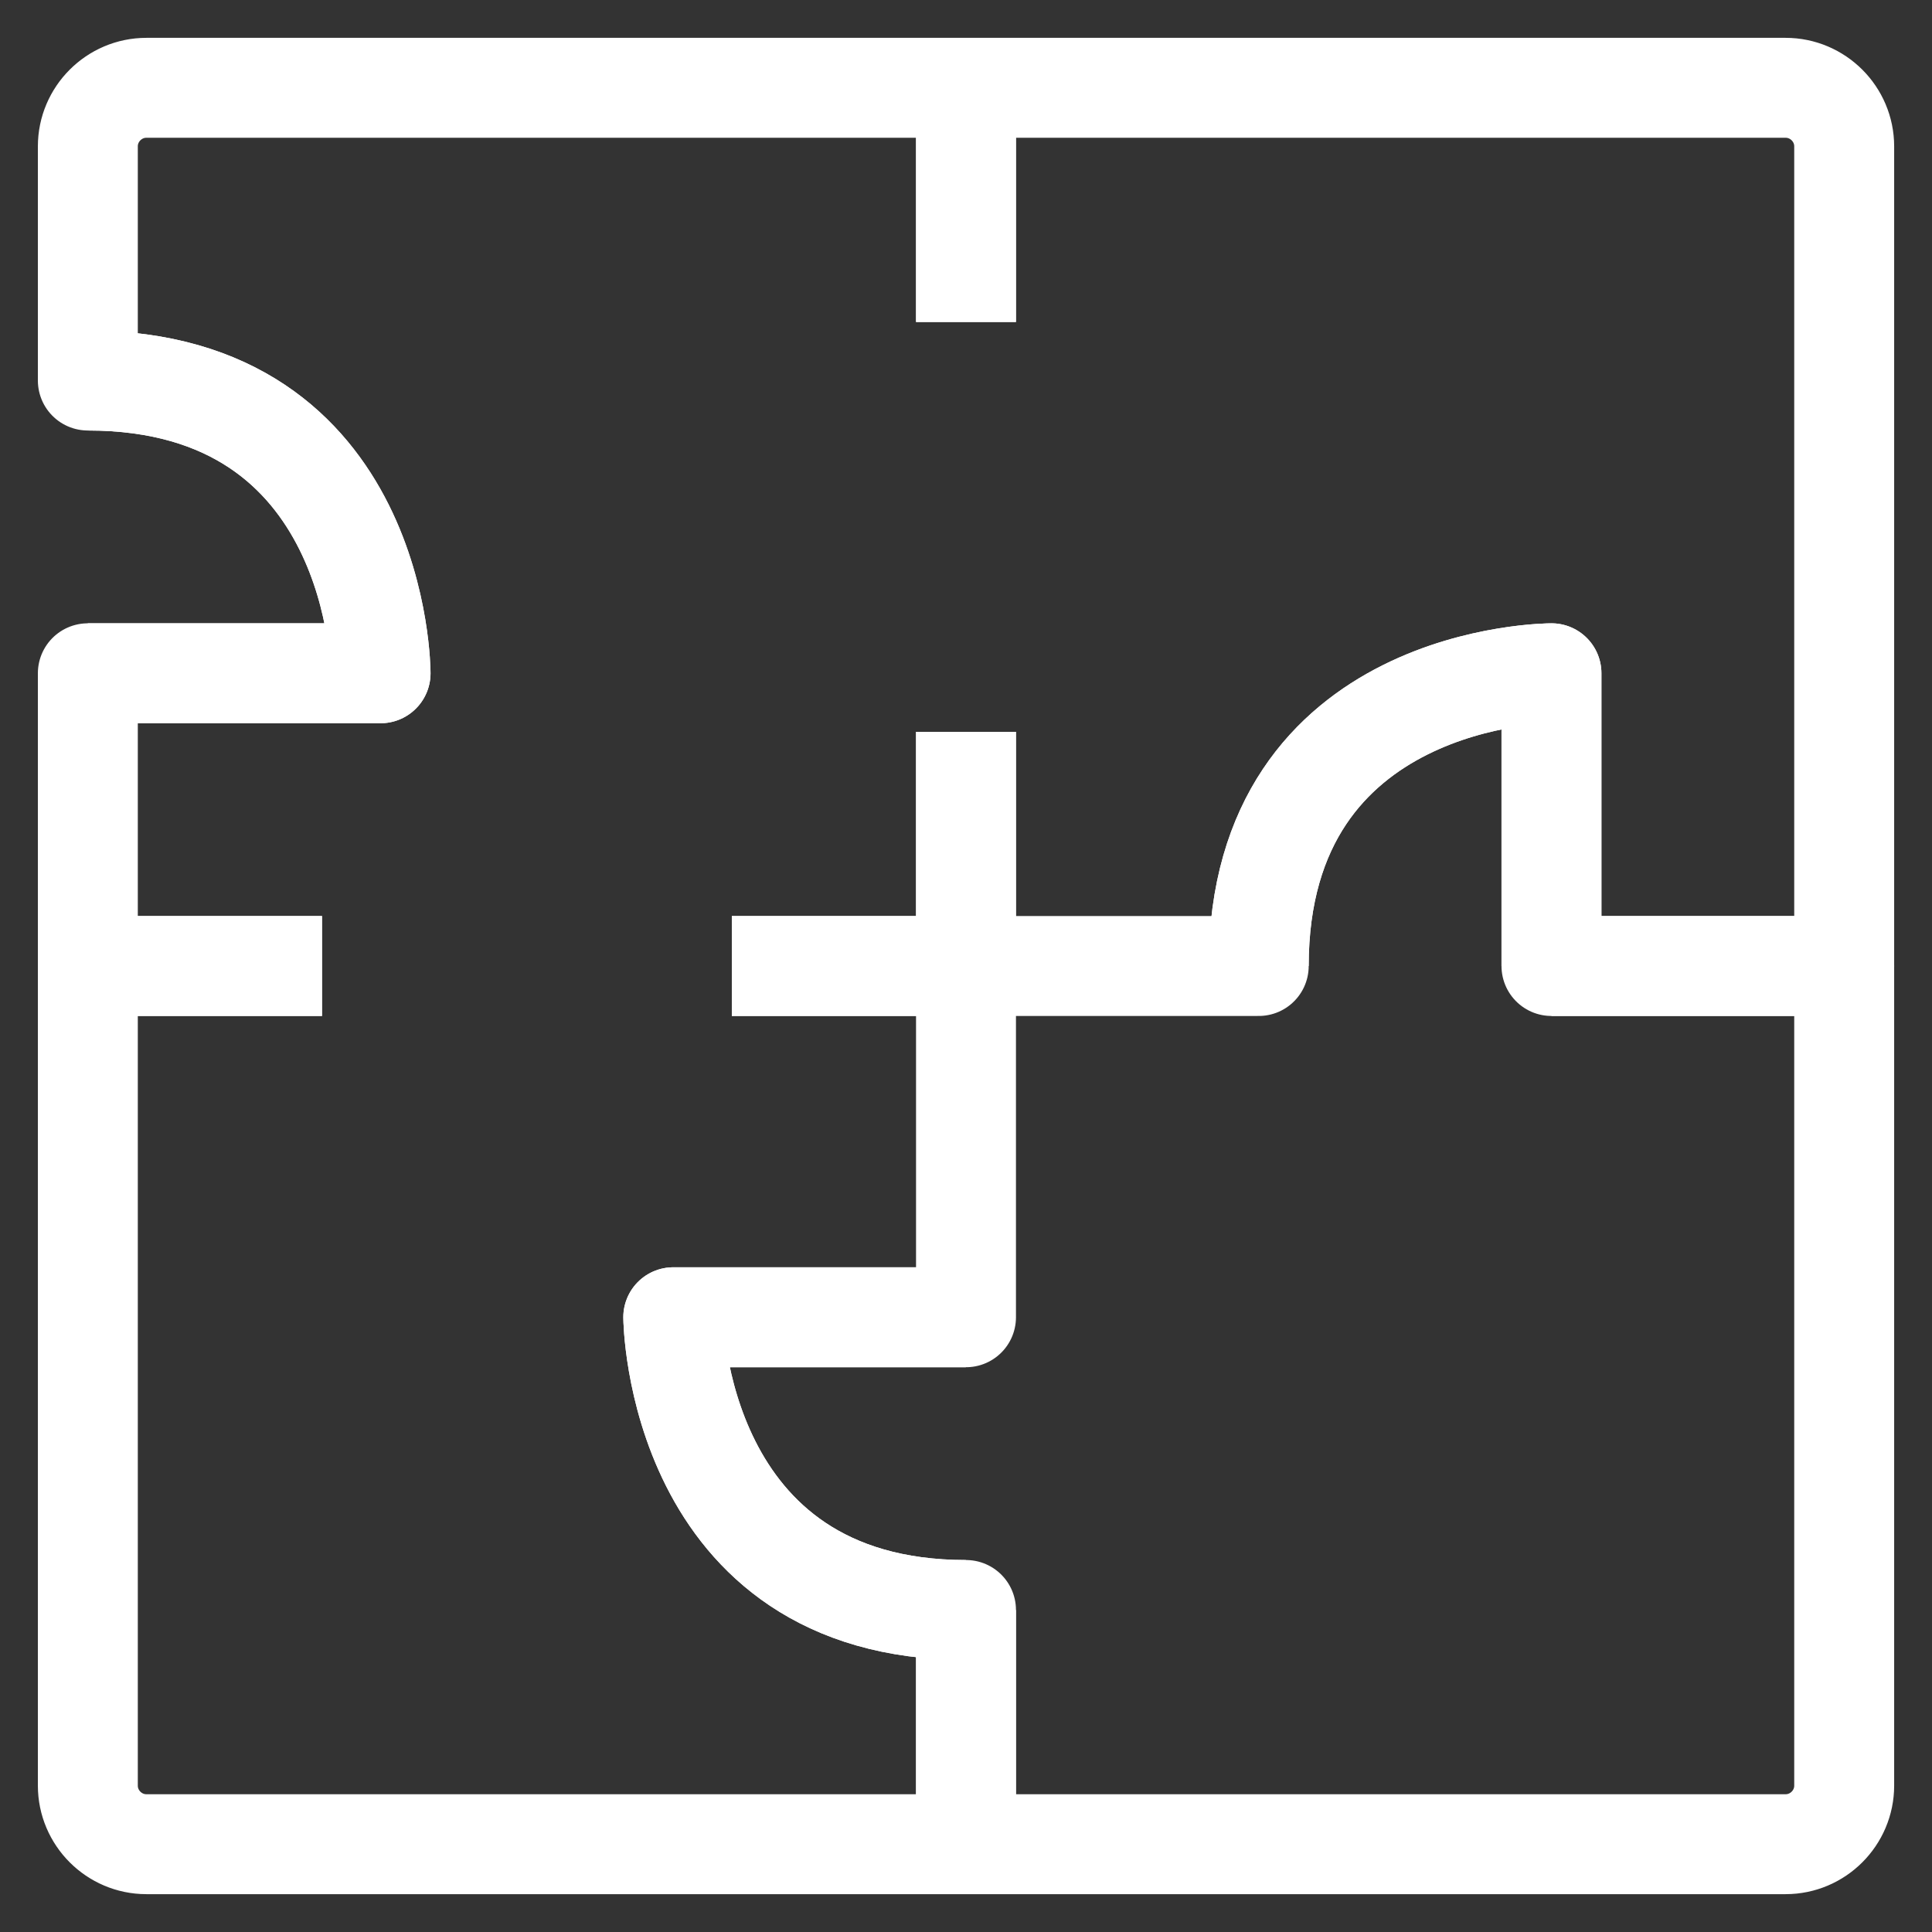
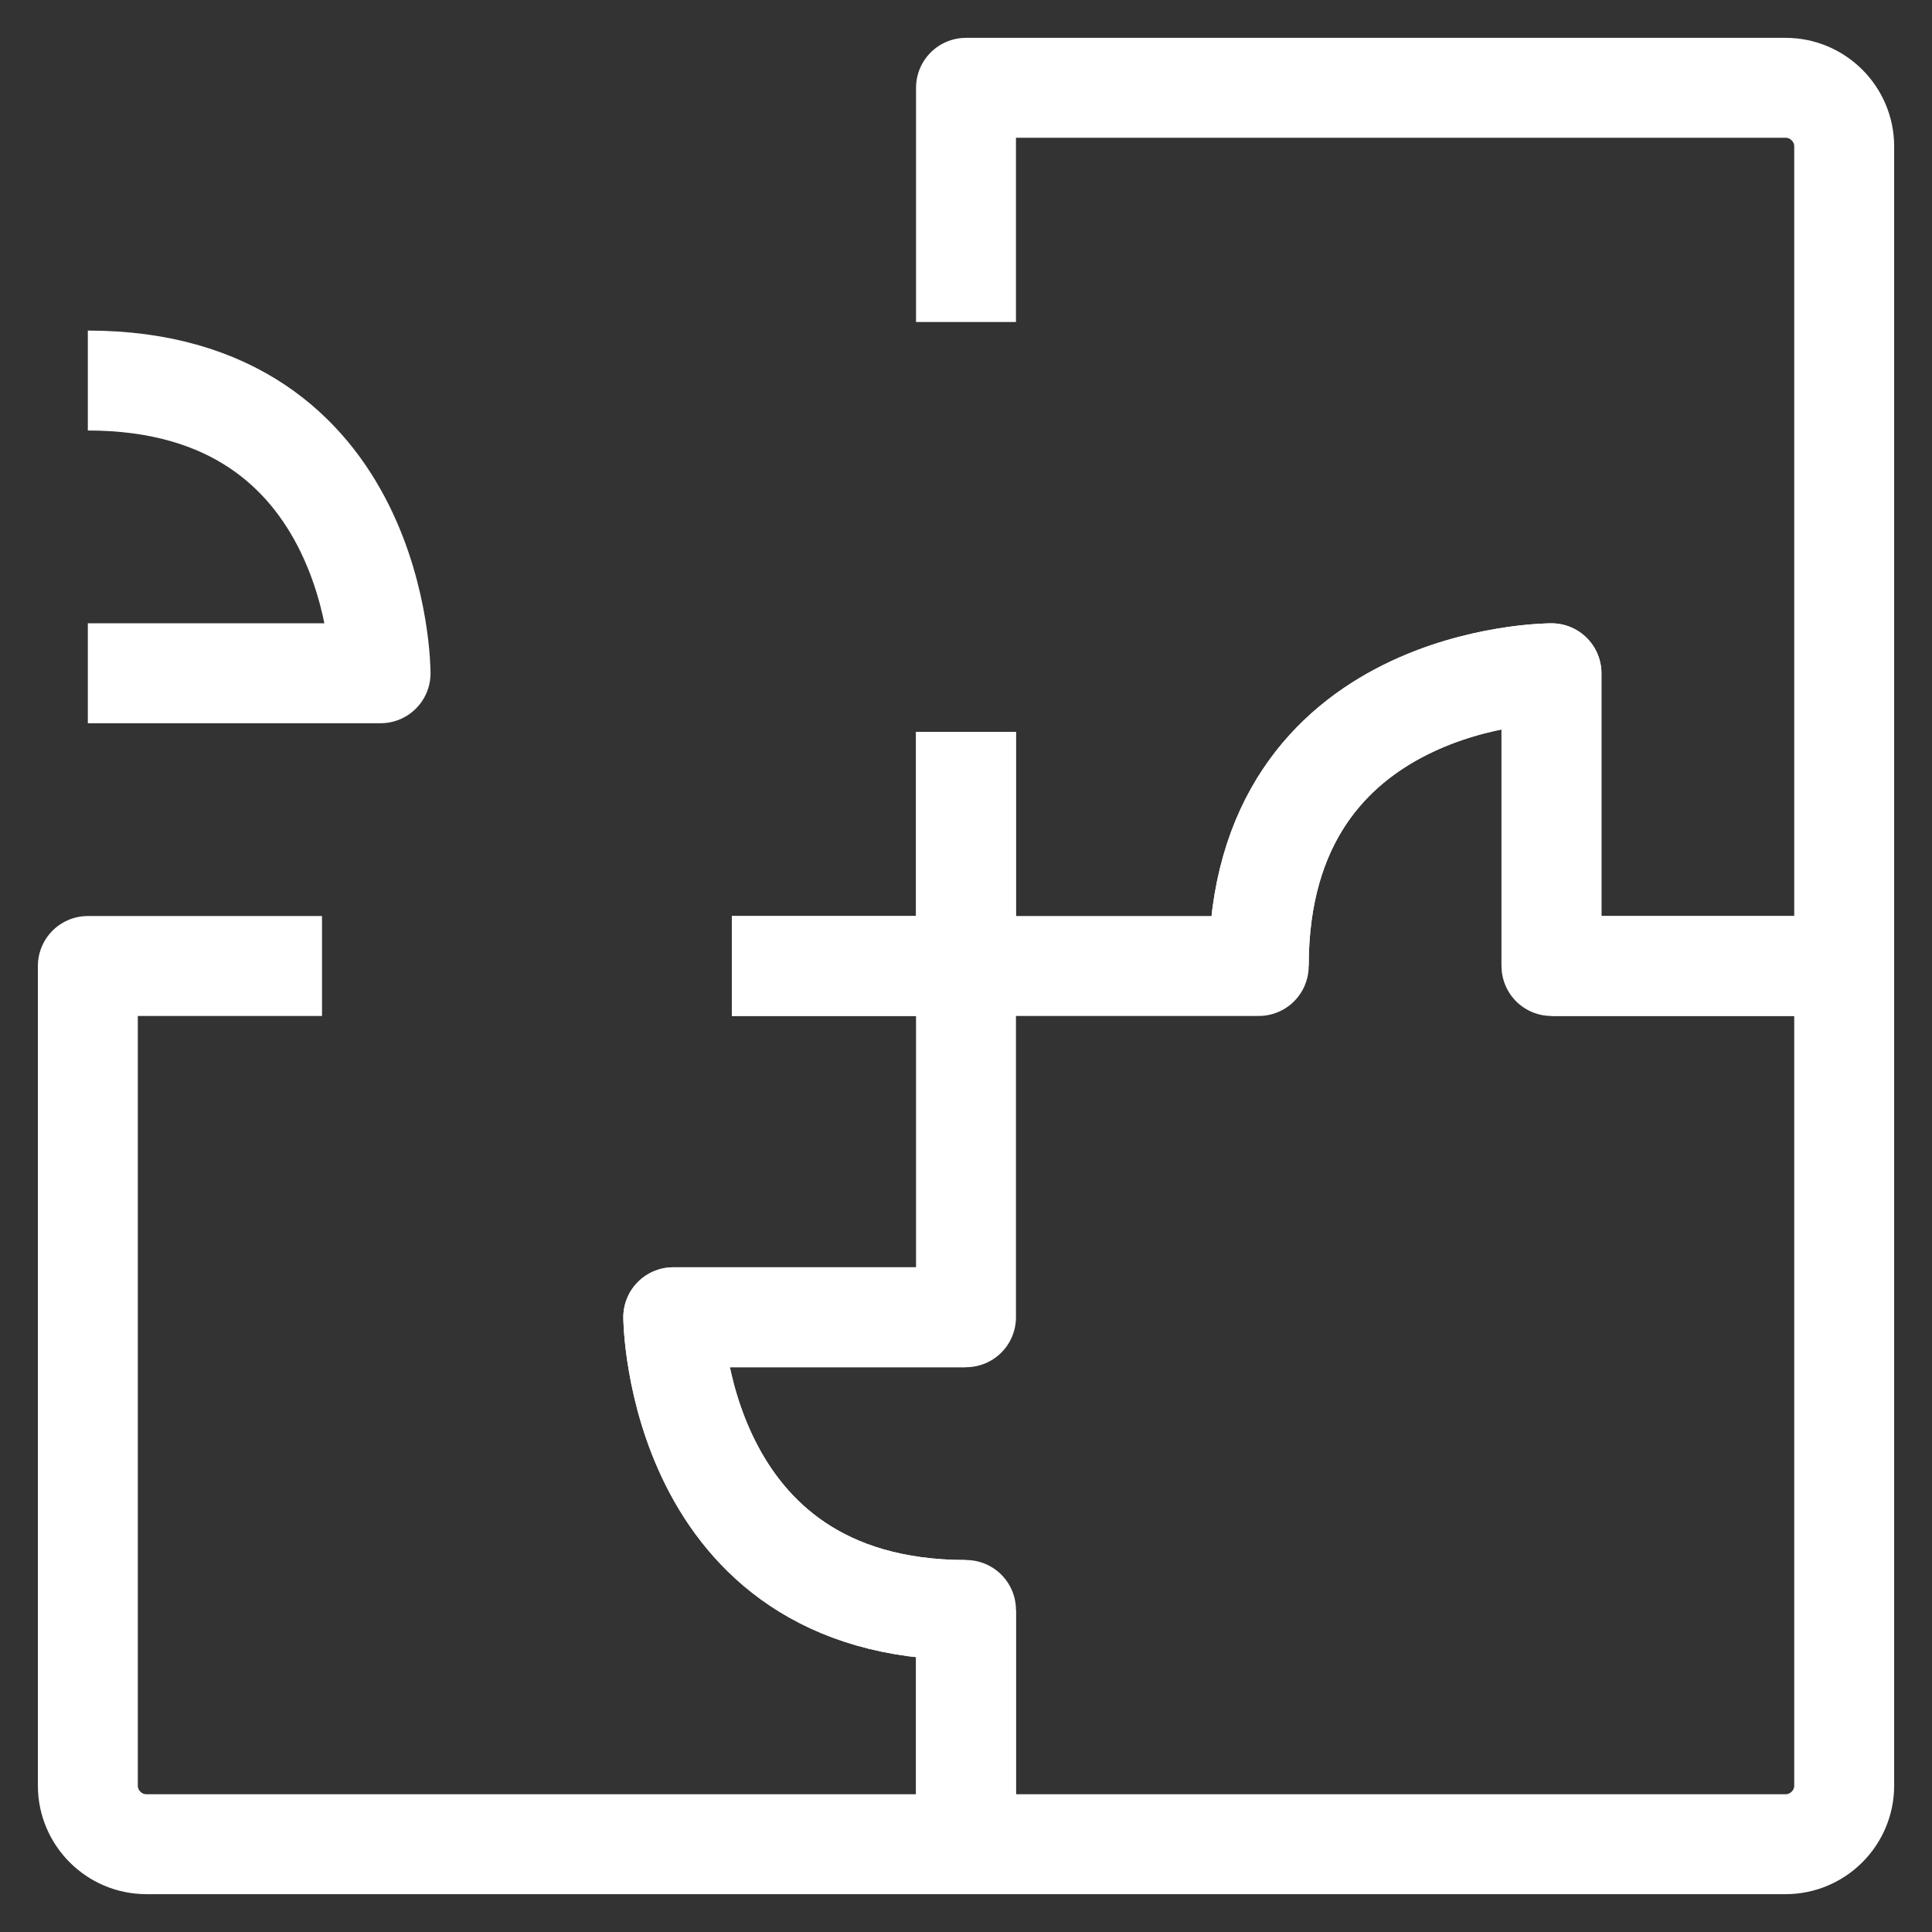
<svg xmlns="http://www.w3.org/2000/svg" width="58" height="58" viewBox="0 0 58 58" fill="none">
  <rect x="0" y="0" width="58" height="58" fill="#333333" stroke="none" />
  <path d="M2.637 20.212H11.425C11.425 20.212 11.425 11.424 2.637 11.424" stroke="white" stroke-width="3" stroke-linejoin="round" />
  <path d="M46.576 29V20.212C46.576 20.212 37.788 20.212 37.788 29" stroke="white" stroke-width="3" stroke-linejoin="round" />
  <path d="M29 39.545H20.212C20.212 39.545 20.282 48.333 29 48.333" stroke="white" stroke-width="3" stroke-linejoin="round" />
  <path d="M29 21.97V29H37.788C37.788 20.212 46.576 20.212 46.576 20.212V29H55.364V4.394C55.364 3.427 54.573 2.636 53.606 2.636H29V9.667" stroke="white" stroke-width="3" stroke-linejoin="round" />
-   <path d="M29 9.667V2.636H4.394C3.428 2.636 2.637 3.427 2.637 4.394V11.424C11.425 11.424 11.425 20.212 11.425 20.212H2.637V29H9.667" stroke="white" stroke-width="3" stroke-linejoin="round" />
  <path d="M21.97 29H29V21.97" stroke="white" stroke-width="3" stroke-linejoin="round" />
  <path d="M9.667 29H2.637V53.606C2.637 54.573 3.428 55.364 4.394 55.364H29V48.333C20.283 48.333 20.212 39.545 20.212 39.545H29V29H21.97" stroke="white" stroke-width="3" stroke-linejoin="round" />
  <path d="M46.576 29H55.364V53.606C55.364 54.573 54.573 55.364 53.606 55.364H29V48.333" stroke="white" stroke-width="3" stroke-linejoin="round" />
</svg>